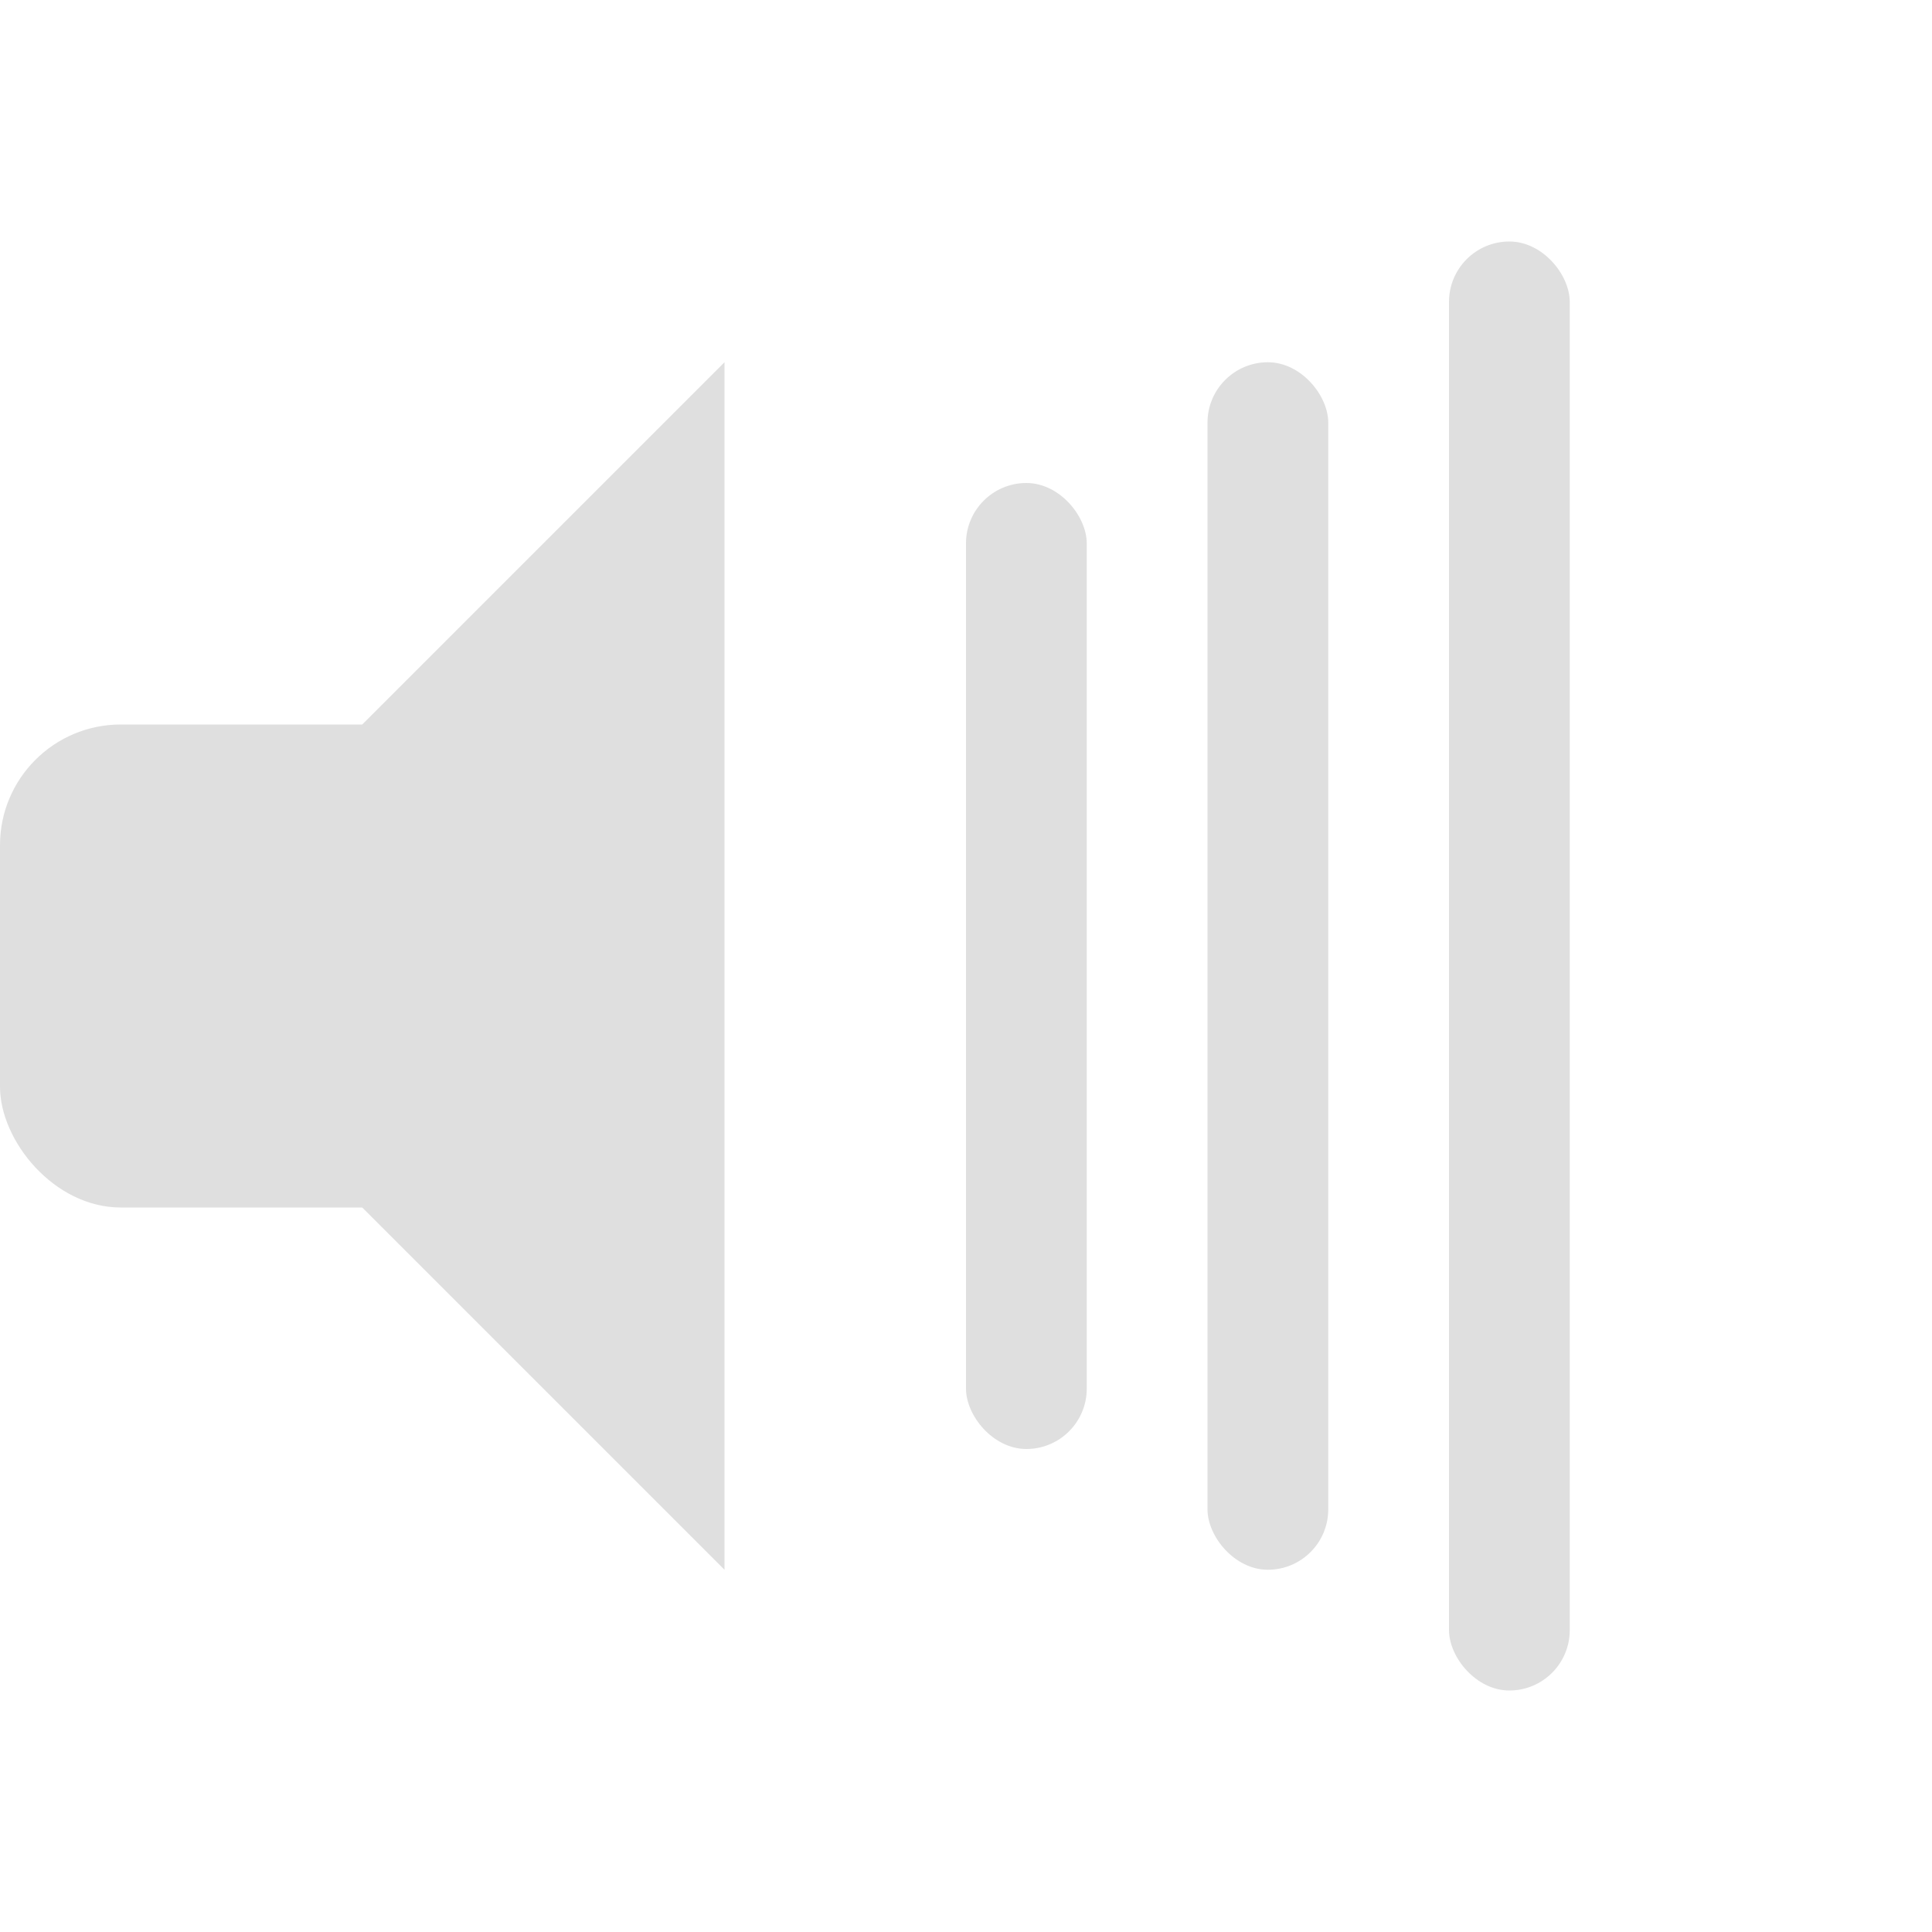
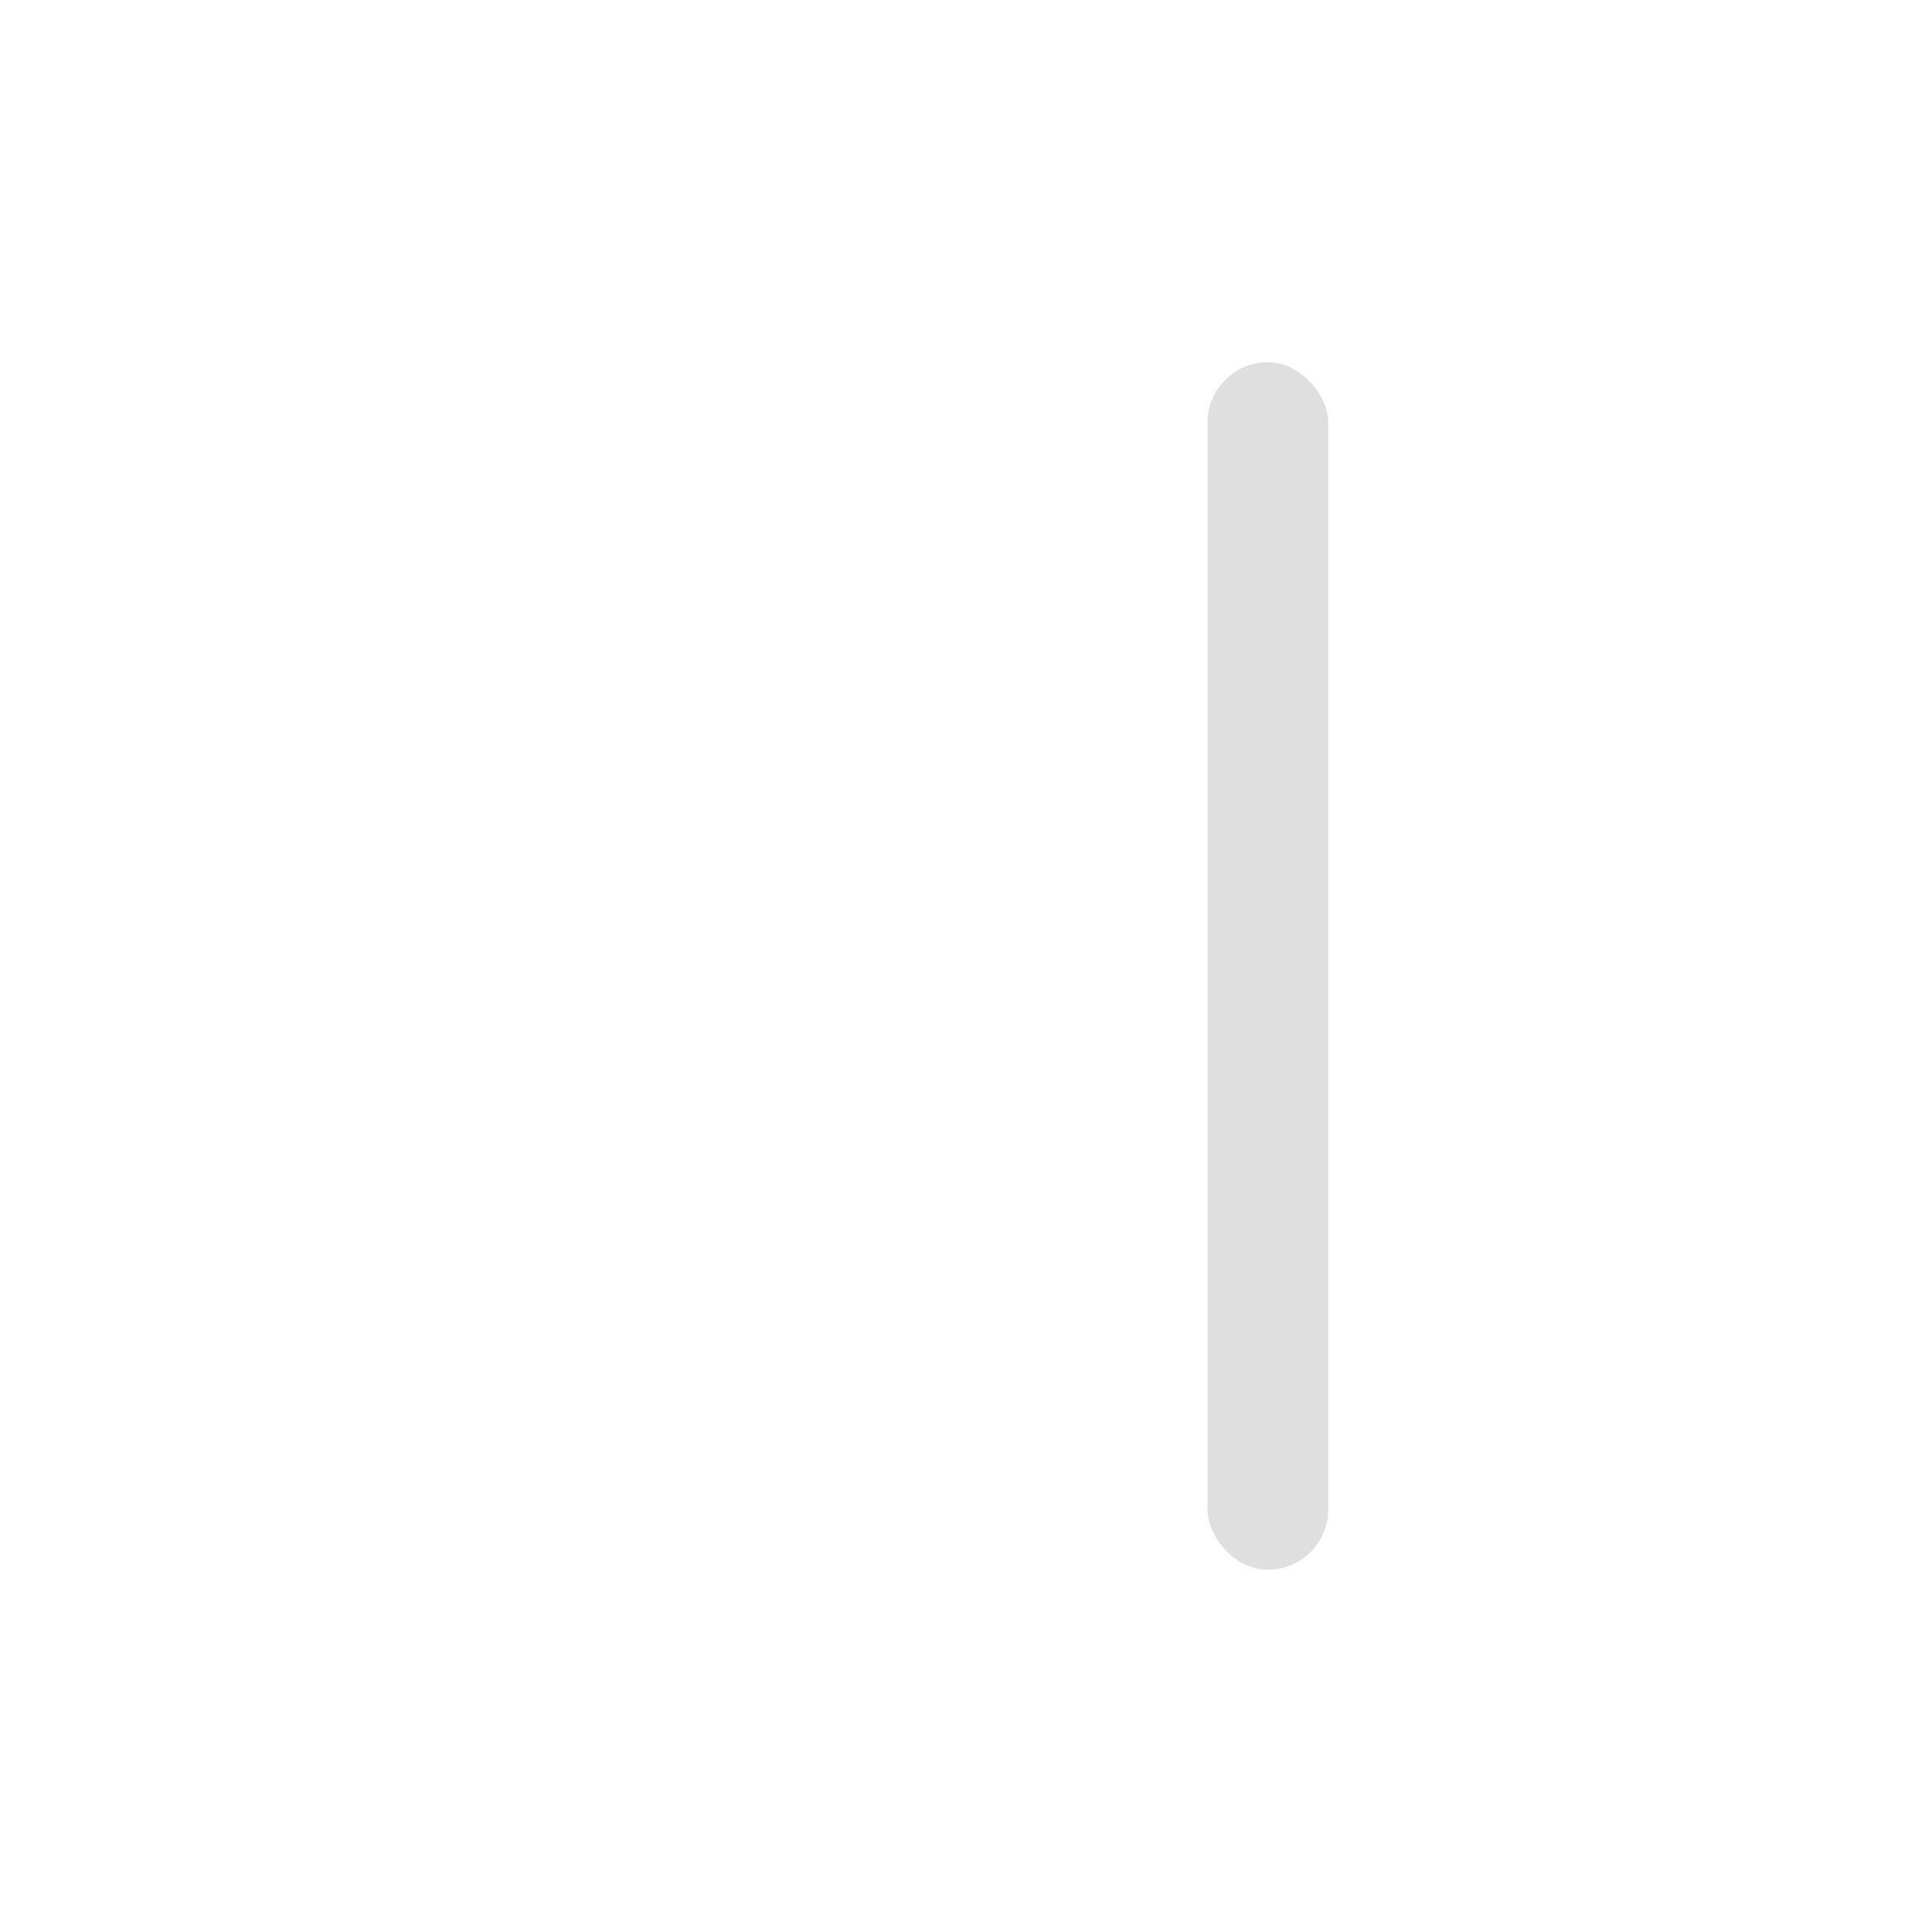
<svg xmlns="http://www.w3.org/2000/svg" width="16" height="16">
  <g fill="#dfdfdf">
-     <rect y="6" width="5" height="4" ry="1" fill-rule="evenodd" />
-     <path d="M6 3L3 6v4l3 3z" />
    <g fill-rule="evenodd" paint-order="stroke fill markers">
-       <rect x="8" y="4" width="1" height="8" rx=".5" ry=".5" />
      <rect x="10" y="3" width="1" height="10" rx=".5" ry=".5" />
-       <rect x="12" y="2" width="1" height="12" rx=".5" ry=".5" />
    </g>
  </g>
</svg>